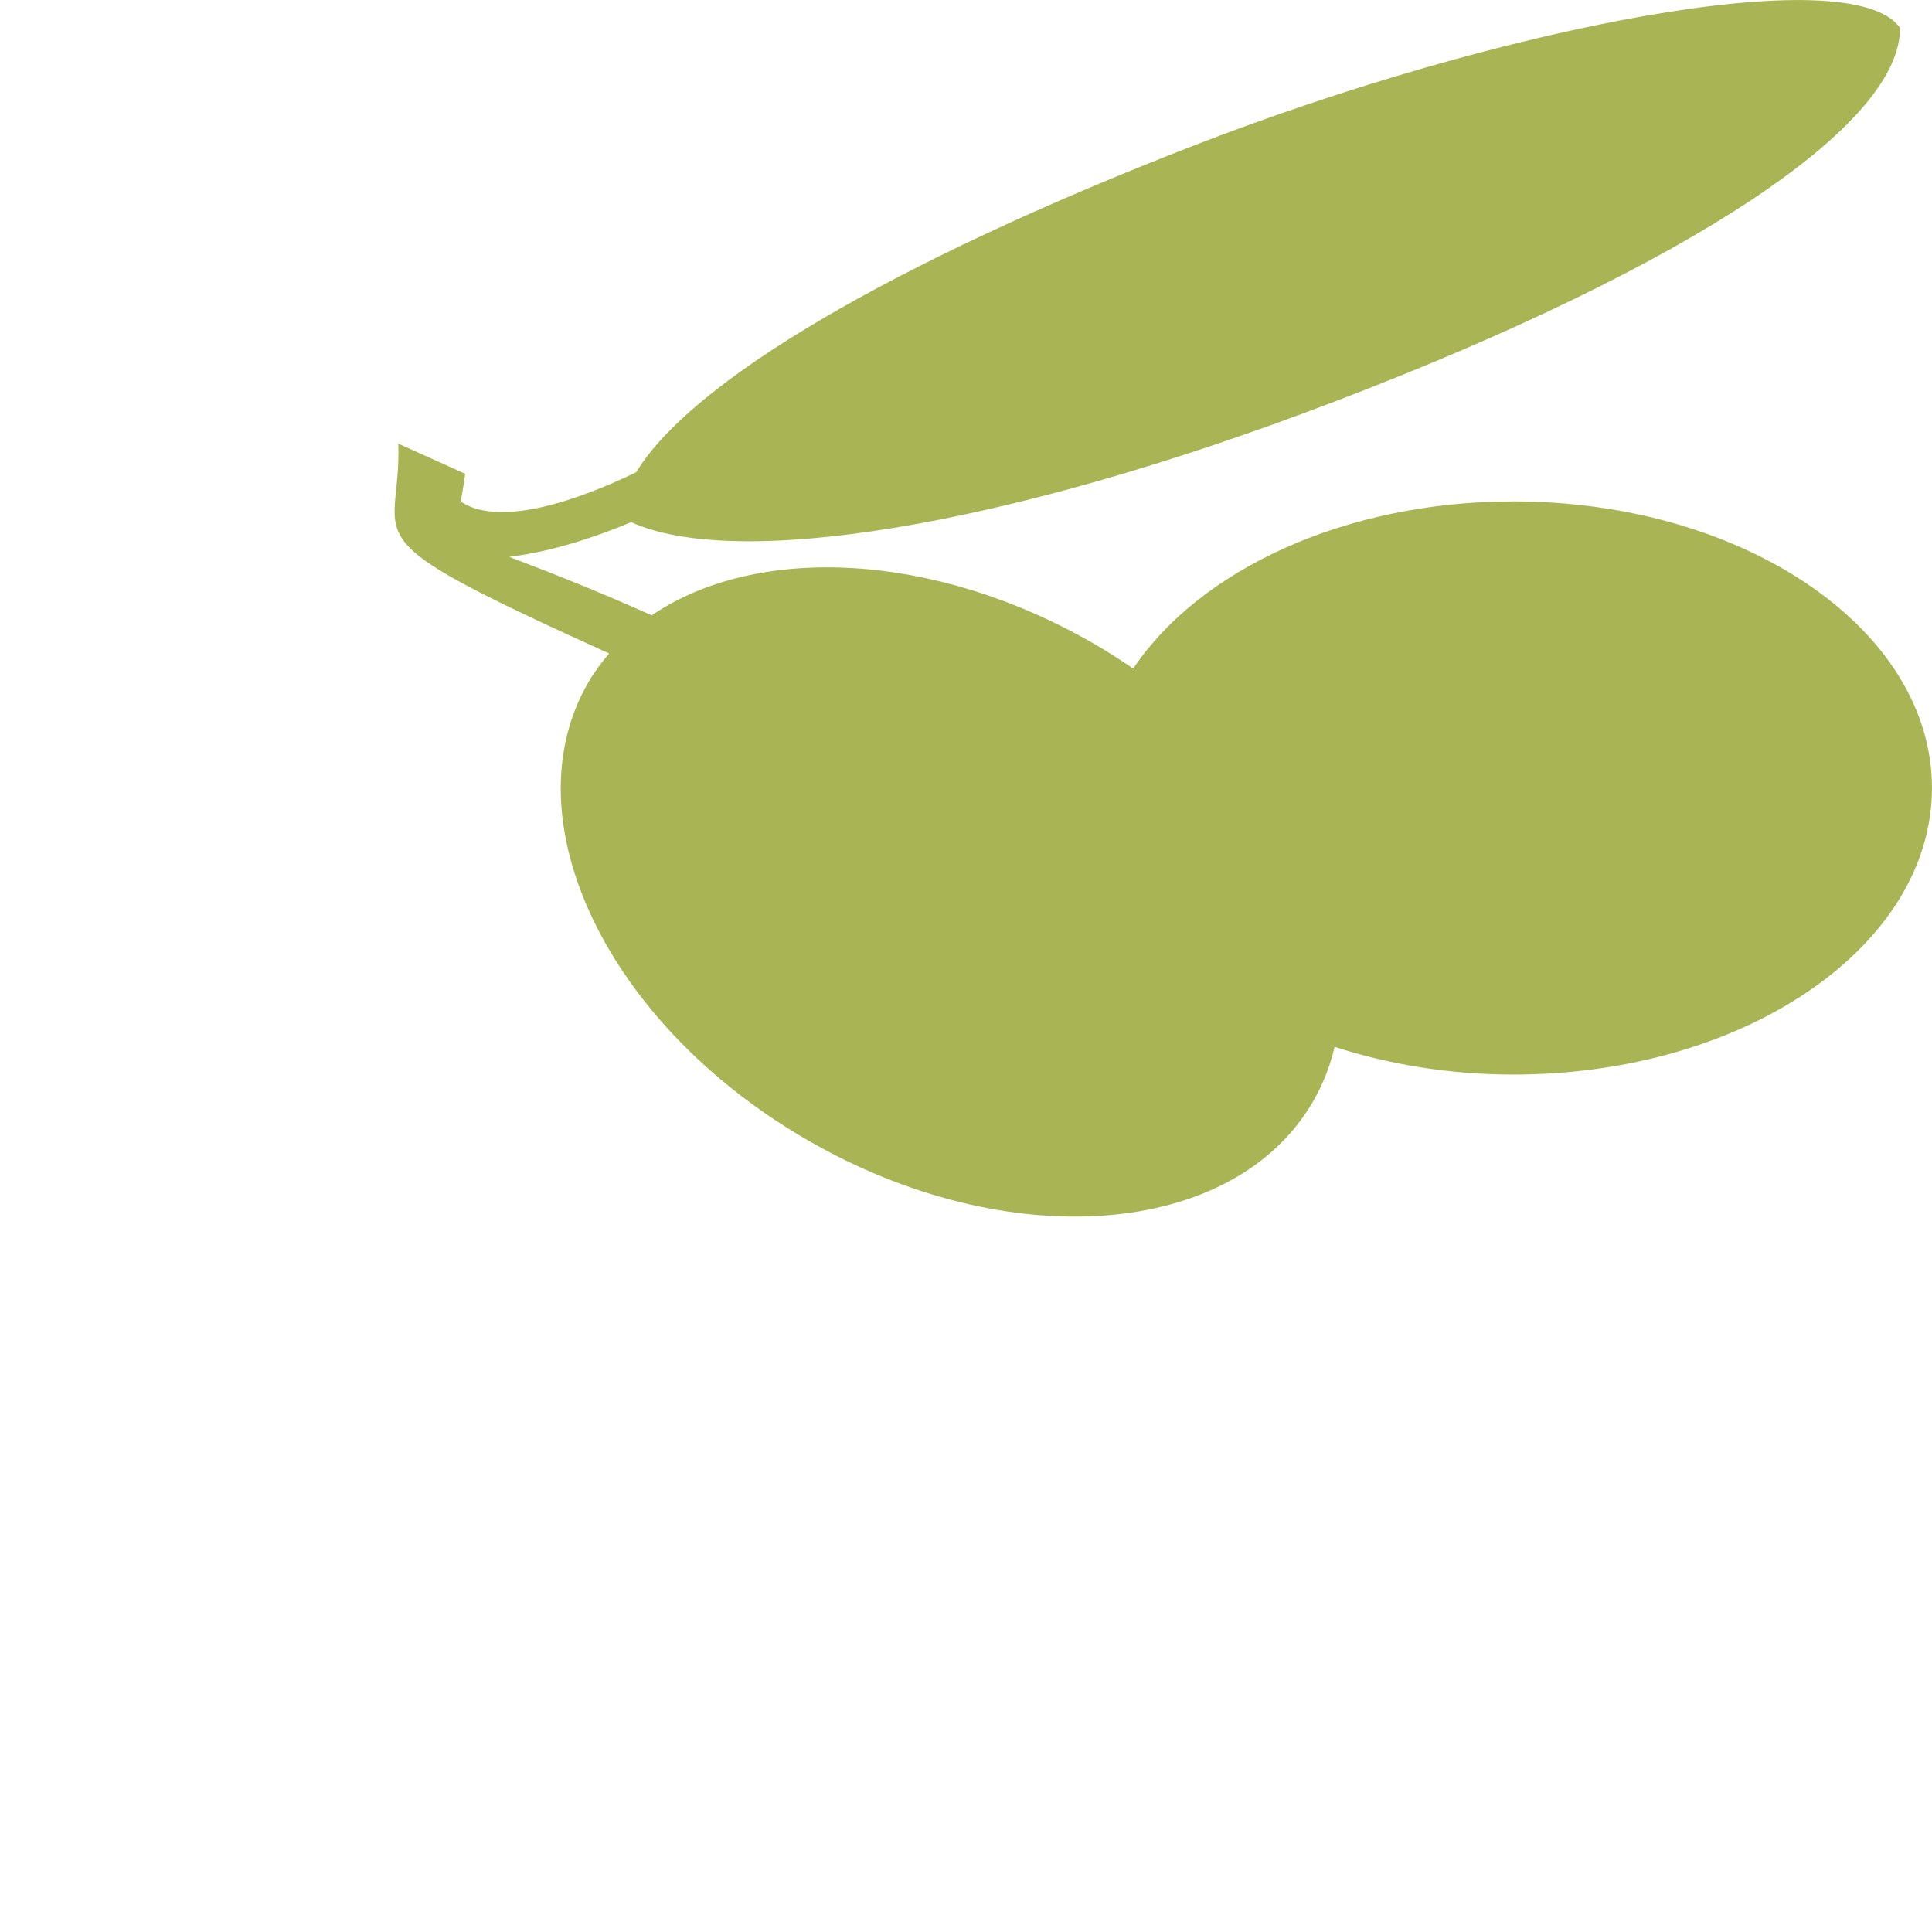
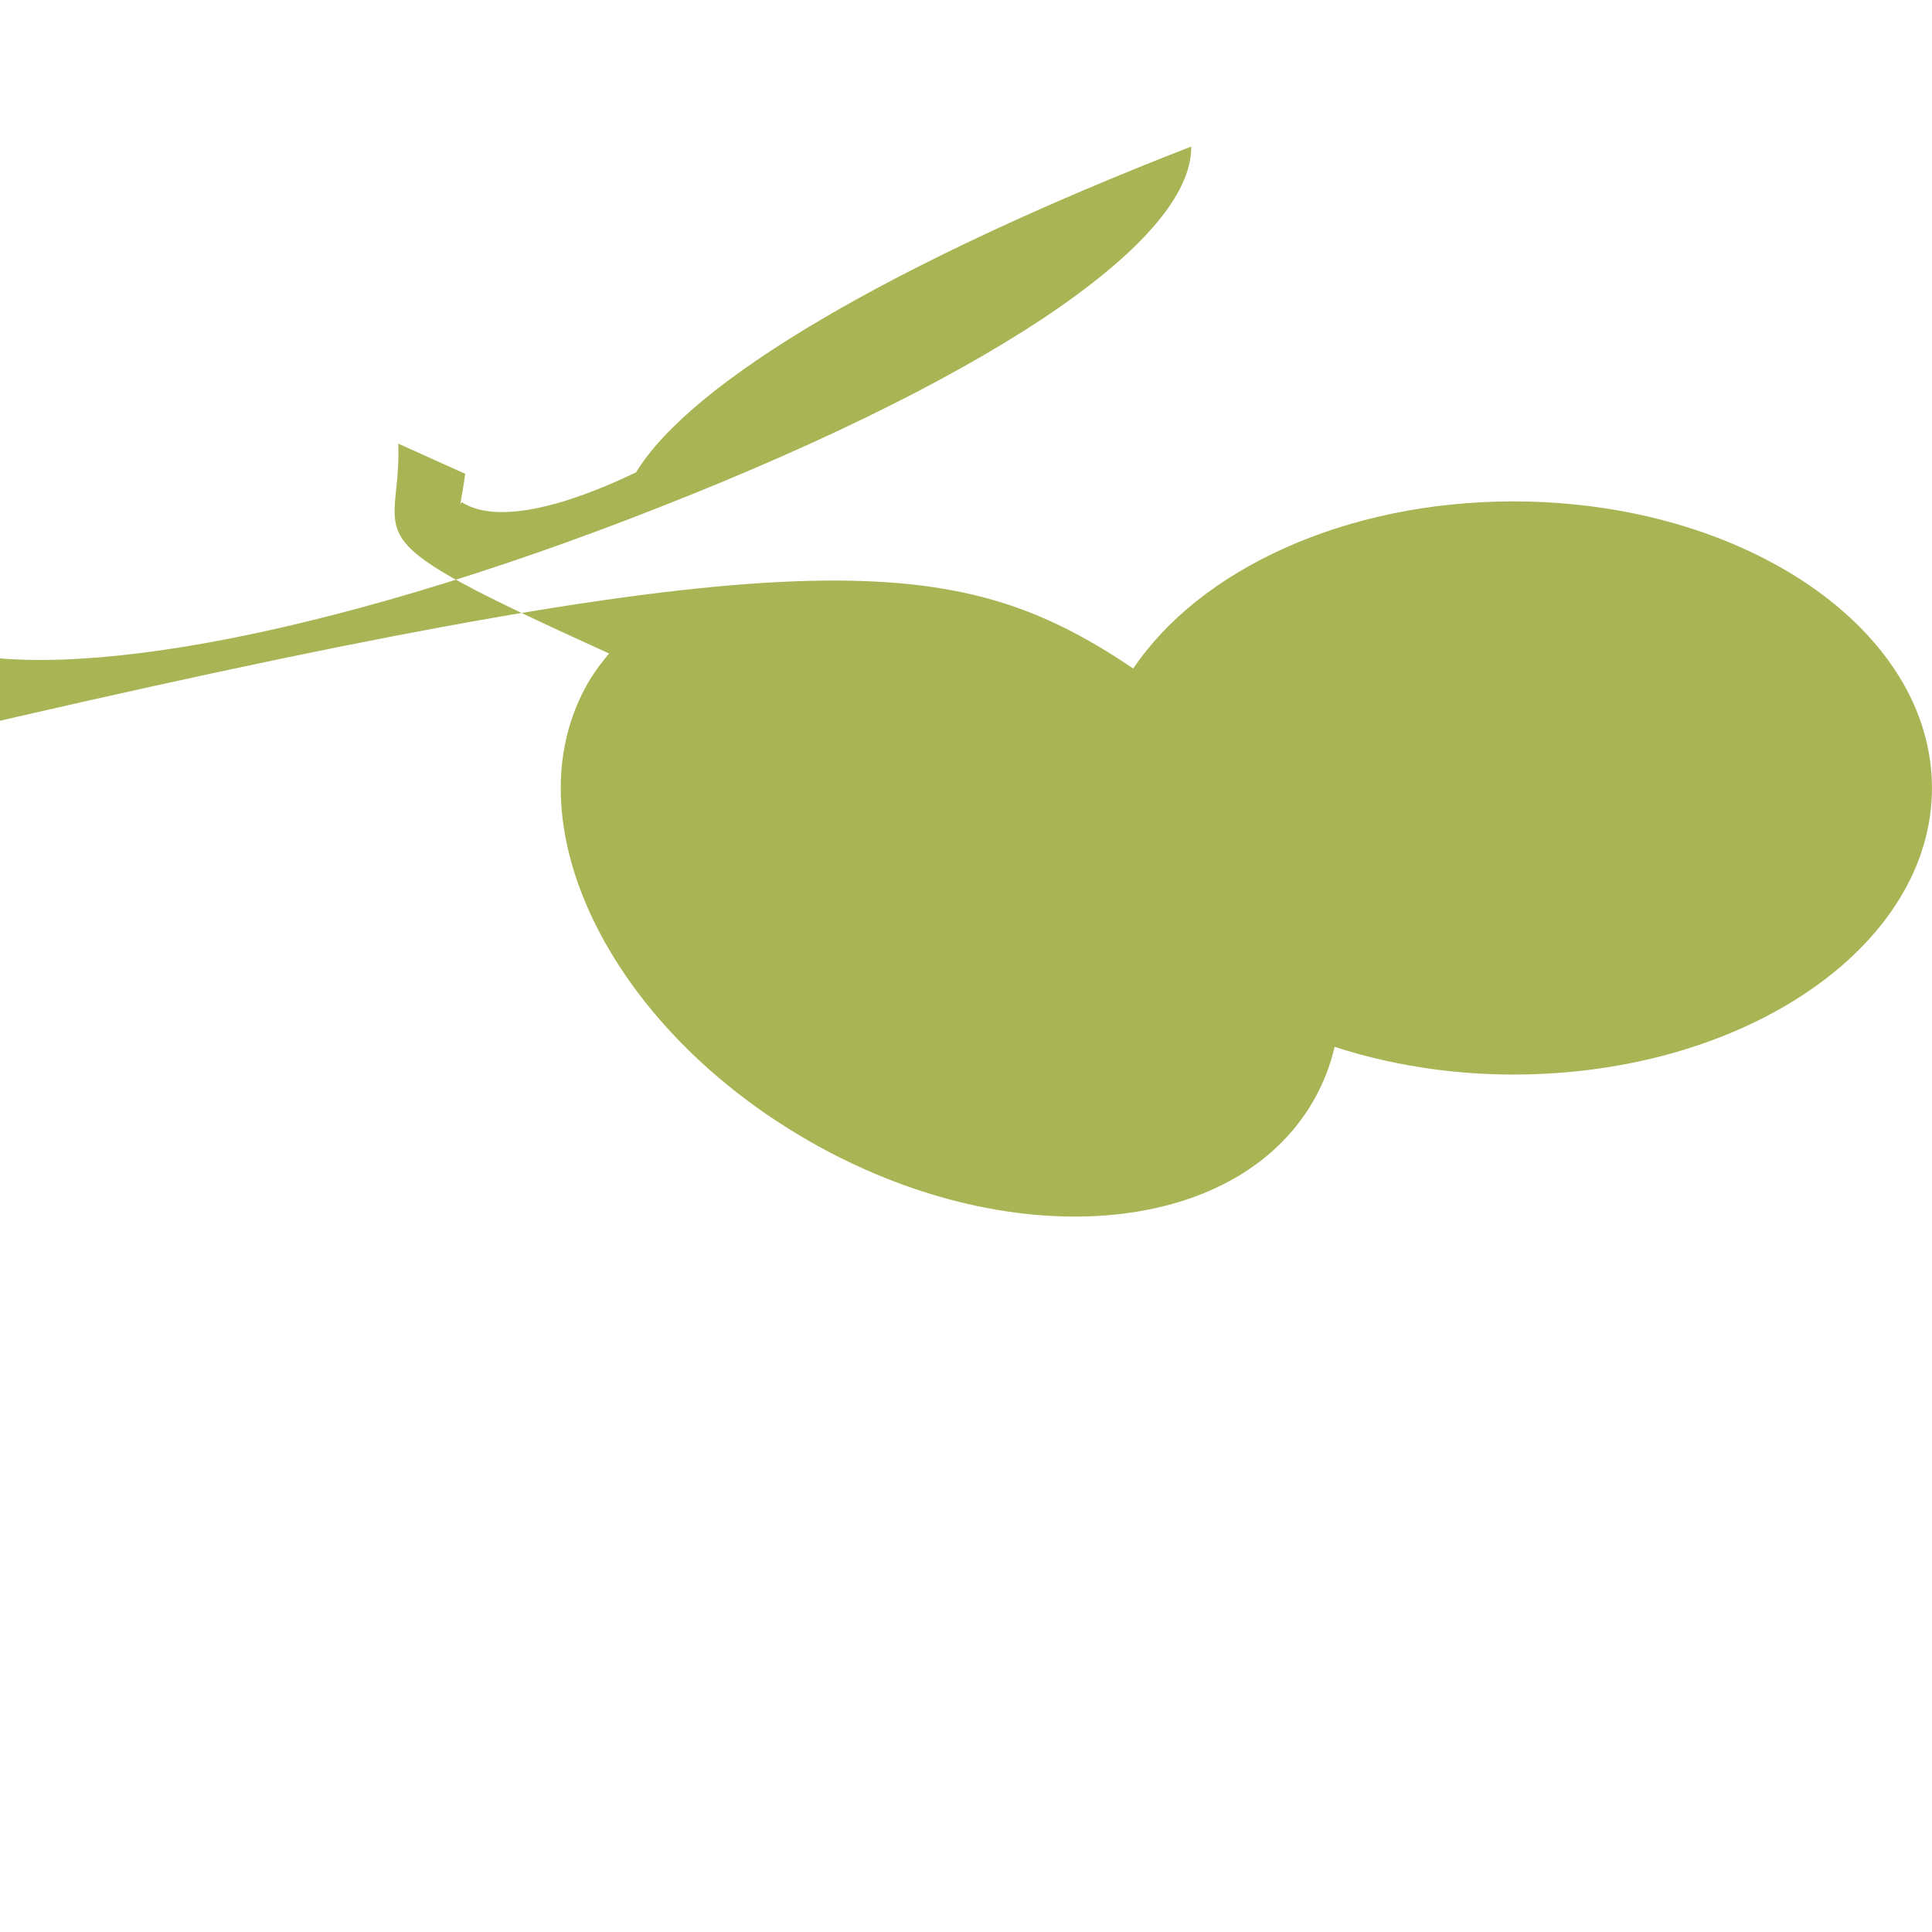
<svg xmlns="http://www.w3.org/2000/svg" version="1.1" x="0px" y="0px" width="48px" height="48px" viewBox="-9.803 0 48 48" enable-background="new -9.803 0 48 48" xml:space="preserve">
  <defs>
</defs>
-   <path fill-rule="evenodd" clip-rule="evenodd" fill="#A9B554" d="M17.375,15.993c0.337,0.194,0.662,0.403,0.977,0.617  c1.644-2.449,5.25-4.153,9.444-4.153c5.745,0,10.4,3.188,10.4,7.12s-4.655,7.12-10.4,7.12c-1.591,0-3.091-0.252-4.441-0.688  c-0.11,0.472-0.285,0.923-0.532,1.35c-1.967,3.406-7.593,3.839-12.567,0.965c-4.974-2.871-7.413-7.959-5.447-11.364  c0.151-0.26,0.33-0.499,0.521-0.724c-6.663-3.029-5.156-2.638-5.237-5.214l1.662,0.749c-0.041,0.31-0.087,0.552-0.121,0.748  l0.037-0.042c0.818,0.528,2.437,0.168,4.329-0.742c1.371-2.255,6.332-5.193,13.793-8.095c7.678-2.985,16.405-4.668,17.609-2.949  c0.027,2.416-5.225,5.913-14.004,9.27c-8.477,3.243-14.989,4.163-17.519,3.012c-1.133,0.471-2.15,0.755-3.032,0.862  c0.728,0.279,1.845,0.696,3.543,1.451C8.995,13.517,13.391,13.692,17.375,15.993z" />
+   <path fill-rule="evenodd" clip-rule="evenodd" fill="#A9B554" d="M17.375,15.993c0.337,0.194,0.662,0.403,0.977,0.617  c1.644-2.449,5.25-4.153,9.444-4.153c5.745,0,10.4,3.188,10.4,7.12s-4.655,7.12-10.4,7.12c-1.591,0-3.091-0.252-4.441-0.688  c-0.11,0.472-0.285,0.923-0.532,1.35c-1.967,3.406-7.593,3.839-12.567,0.965c-4.974-2.871-7.413-7.959-5.447-11.364  c0.151-0.26,0.33-0.499,0.521-0.724c-6.663-3.029-5.156-2.638-5.237-5.214l1.662,0.749c-0.041,0.31-0.087,0.552-0.121,0.748  l0.037-0.042c0.818,0.528,2.437,0.168,4.329-0.742c1.371-2.255,6.332-5.193,13.793-8.095c0.027,2.416-5.225,5.913-14.004,9.27c-8.477,3.243-14.989,4.163-17.519,3.012c-1.133,0.471-2.15,0.755-3.032,0.862  c0.728,0.279,1.845,0.696,3.543,1.451C8.995,13.517,13.391,13.692,17.375,15.993z" />
</svg>